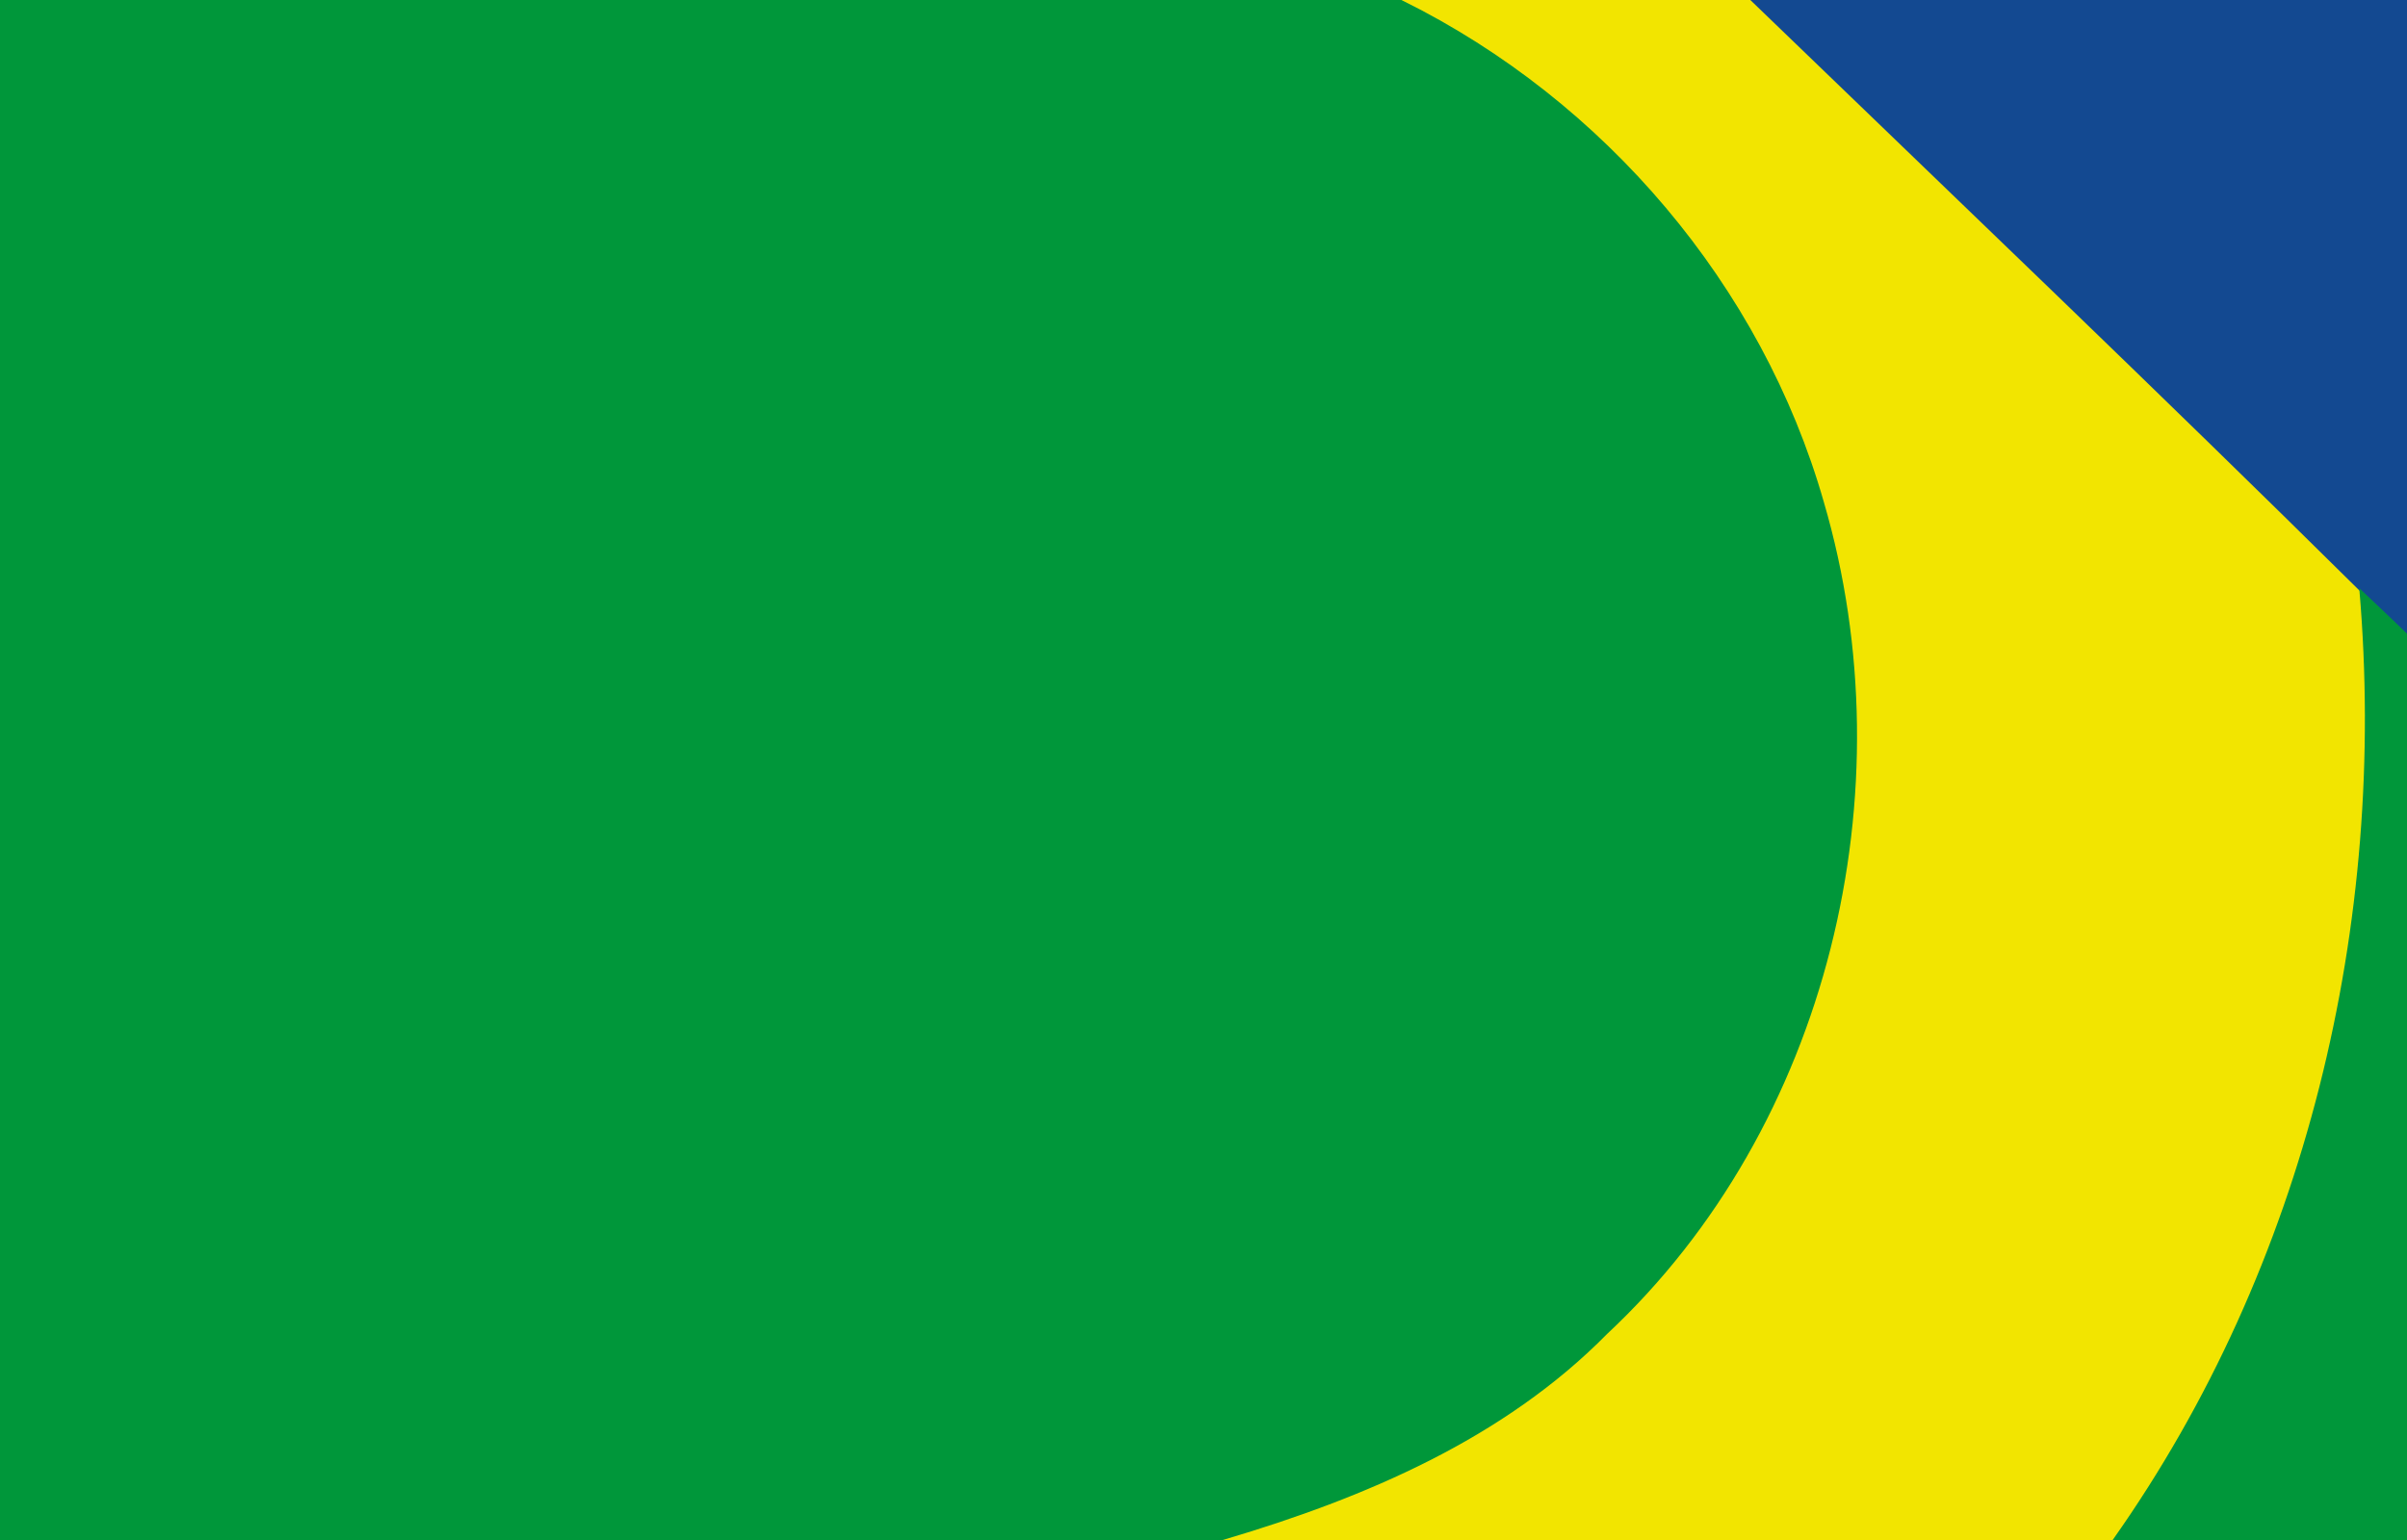
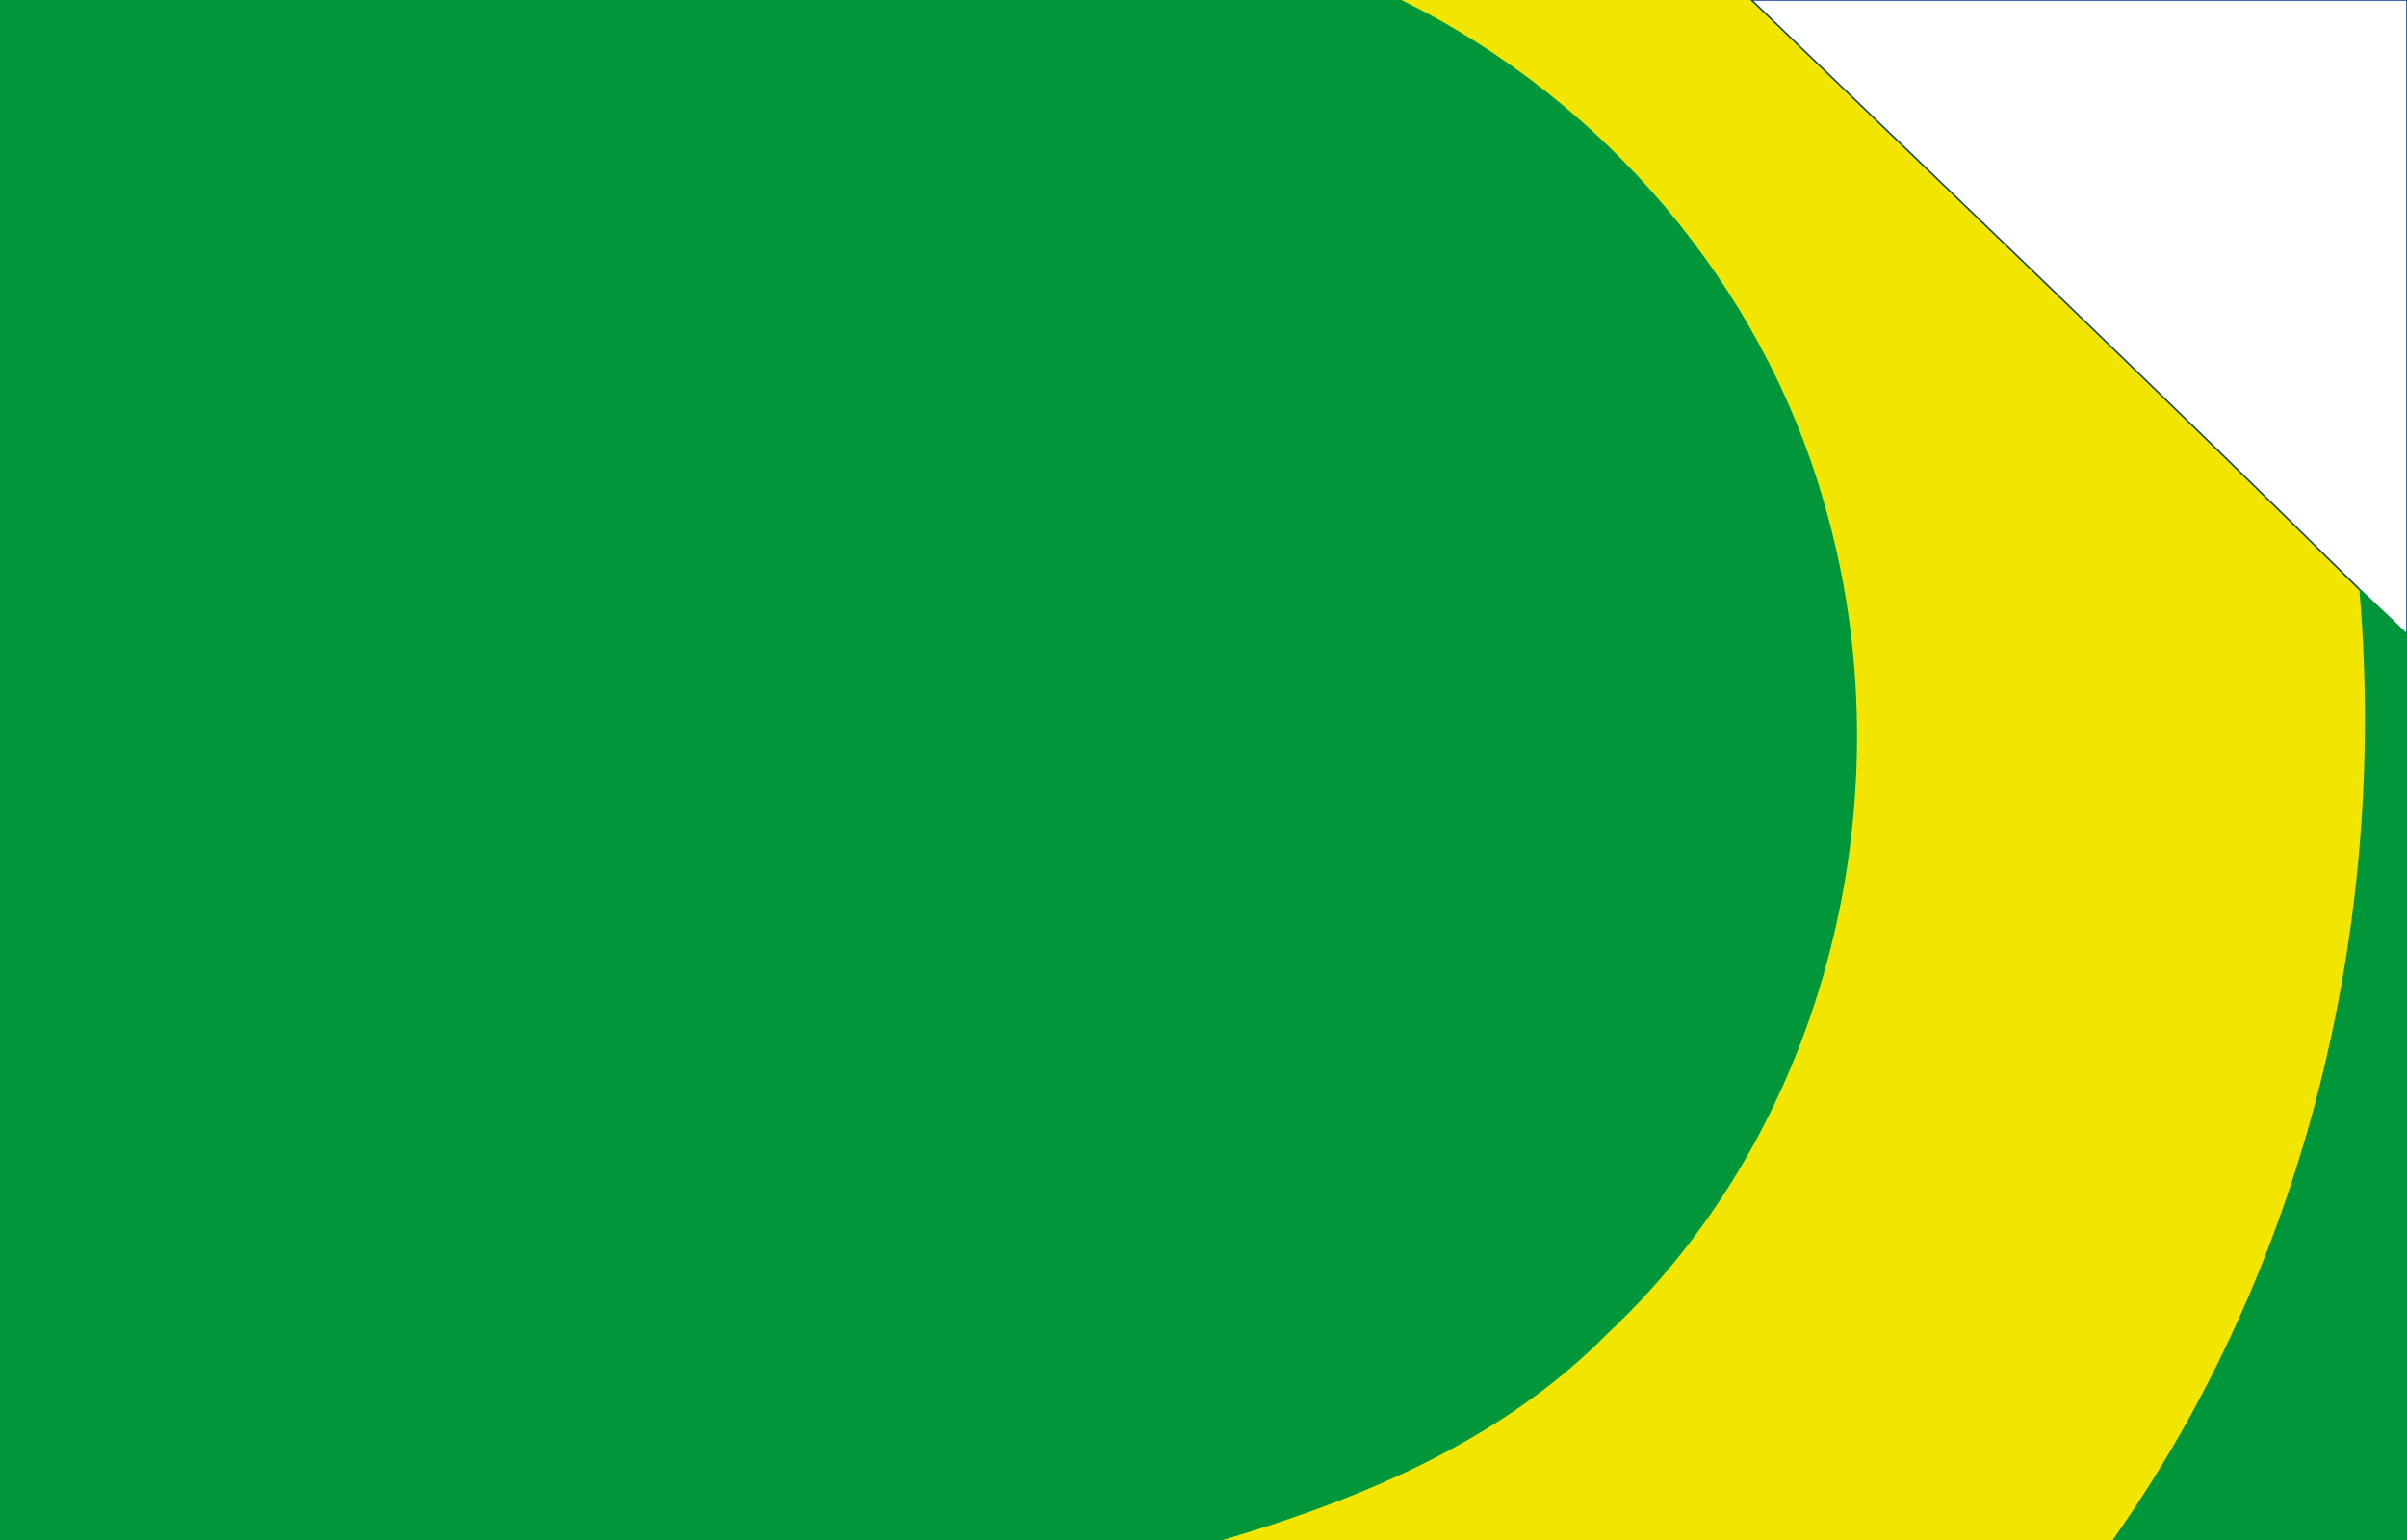
<svg xmlns="http://www.w3.org/2000/svg" width="150pt" height="96pt" viewBox="0 0 150 96" version="1.1">
  <defs>
    <clipPath id="clip0">
      <rect width="150" height="96" />
    </clipPath>
  </defs>
  <g id="surface0" clip-path="url(#clip0)">
    <path style="fill: none; stroke-width: 0.1; stroke-linecap: butt; stroke-linejoin: miter; stroke: rgb(0%,59.216%,22.745%); opacity: 1;stroke-miterlimit: 10;" d="M 0 0 L 87.45 0 C 100.026 6.245 109.836 17.749 113.705 31.279 C 118.995 49.314 114.04 70.241 100.188 83.191 C 93.723 89.749 85.069 93.417 76.381 96 L 0 96 L 0 0 Z M 0 0 " transform="matrix(1,0,0,1,0,0)" />
    <path style="stroke: none; fill-rule: nonzero; fill: rgb(0%,59.216%,22.745%); opacity: 1;" d="M 0 0 L 87.45 0 C 100.026 6.245 109.836 17.749 113.705 31.279 C 118.995 49.314 114.04 70.241 100.188 83.191 C 93.723 89.749 85.069 93.417 76.381 96 L 0 96 L 0 0 Z M 0 0 " />
    <path style="fill: none; stroke-width: 0.1; stroke-linecap: butt; stroke-linejoin: miter; stroke: rgb(94.902%,89.804%,0%); opacity: 1;stroke-miterlimit: 10;" d="M 87.45 0 L 109.149 0 C 121.821 12.235 134.564 24.398 147.085 36.79 C 148.847 57.534 143.782 78.91 131.718 96 L 76.381 96 C 85.069 93.417 93.723 89.749 100.188 83.191 C 114.04 70.241 118.995 49.314 113.705 31.279 C 109.836 17.749 100.026 6.245 87.45 0 Z M 87.45 0 " transform="matrix(1,0,0,1,0,0)" />
-     <path style="stroke: none; fill-rule: nonzero; fill: rgb(94.902%,89.804%,0%); opacity: 1;" d="M 87.45 0 L 109.149 0 C 121.821 12.235 134.564 24.398 147.085 36.79 C 148.847 57.534 143.782 78.91 131.718 96 L 76.381 96 C 85.069 93.417 93.723 89.749 100.188 83.191 C 114.04 70.241 118.995 49.314 113.705 31.279 C 109.836 17.749 100.026 6.245 87.45 0 Z M 87.45 0 " />
+     <path style="stroke: none; fill-rule: nonzero; fill: rgb(94.902%,89.804%,0%); opacity: 1;" d="M 87.45 0 L 109.149 0 C 121.821 12.235 134.564 24.398 147.085 36.79 C 148.847 57.534 143.782 78.91 131.718 96 L 76.381 96 C 85.069 93.417 93.723 89.749 100.188 83.191 C 114.04 70.241 118.995 49.314 113.705 31.279 C 109.836 17.749 100.026 6.245 87.45 0 M 87.45 0 " />
    <path style="fill: none; stroke-width: 0.1; stroke-linecap: butt; stroke-linejoin: miter; stroke: rgb(7.451%,28.627%,56.863%); opacity: 1;stroke-miterlimit: 10;" d="M 109.149 0 L 150 0 L 150 39.572 C 149.039 38.63 148.056 37.715 147.085 36.79 C 134.564 24.398 121.821 12.235 109.149 0 Z M 109.149 0 " transform="matrix(1,0,0,1,0,0)" />
-     <path style="stroke: none; fill-rule: nonzero; fill: rgb(7.451%,28.627%,56.863%); opacity: 1;" d="M 109.149 0 L 150 0 L 150 39.572 C 149.039 38.63 148.056 37.715 147.085 36.79 C 134.564 24.398 121.821 12.235 109.149 0 Z M 109.149 0 " />
    <path style="fill: none; stroke-width: 0.1; stroke-linecap: butt; stroke-linejoin: miter; stroke: rgb(0%,59.216%,22.745%); opacity: 1;stroke-miterlimit: 10;" d="M 147.085 36.79 C 148.056 37.715 149.039 38.63 150 39.572 L 150 96 L 131.718 96 C 143.782 78.91 148.847 57.534 147.085 36.79 Z M 147.085 36.79 " transform="matrix(1,0,0,1,0,0)" />
    <path style="stroke: none; fill-rule: nonzero; fill: rgb(0%,59.216%,22.745%); opacity: 1;" d="M 147.085 36.79 C 148.056 37.715 149.039 38.63 150 39.572 L 150 96 L 131.718 96 C 143.782 78.91 148.847 57.534 147.085 36.79 Z M 147.085 36.79 " />
  </g>
</svg>